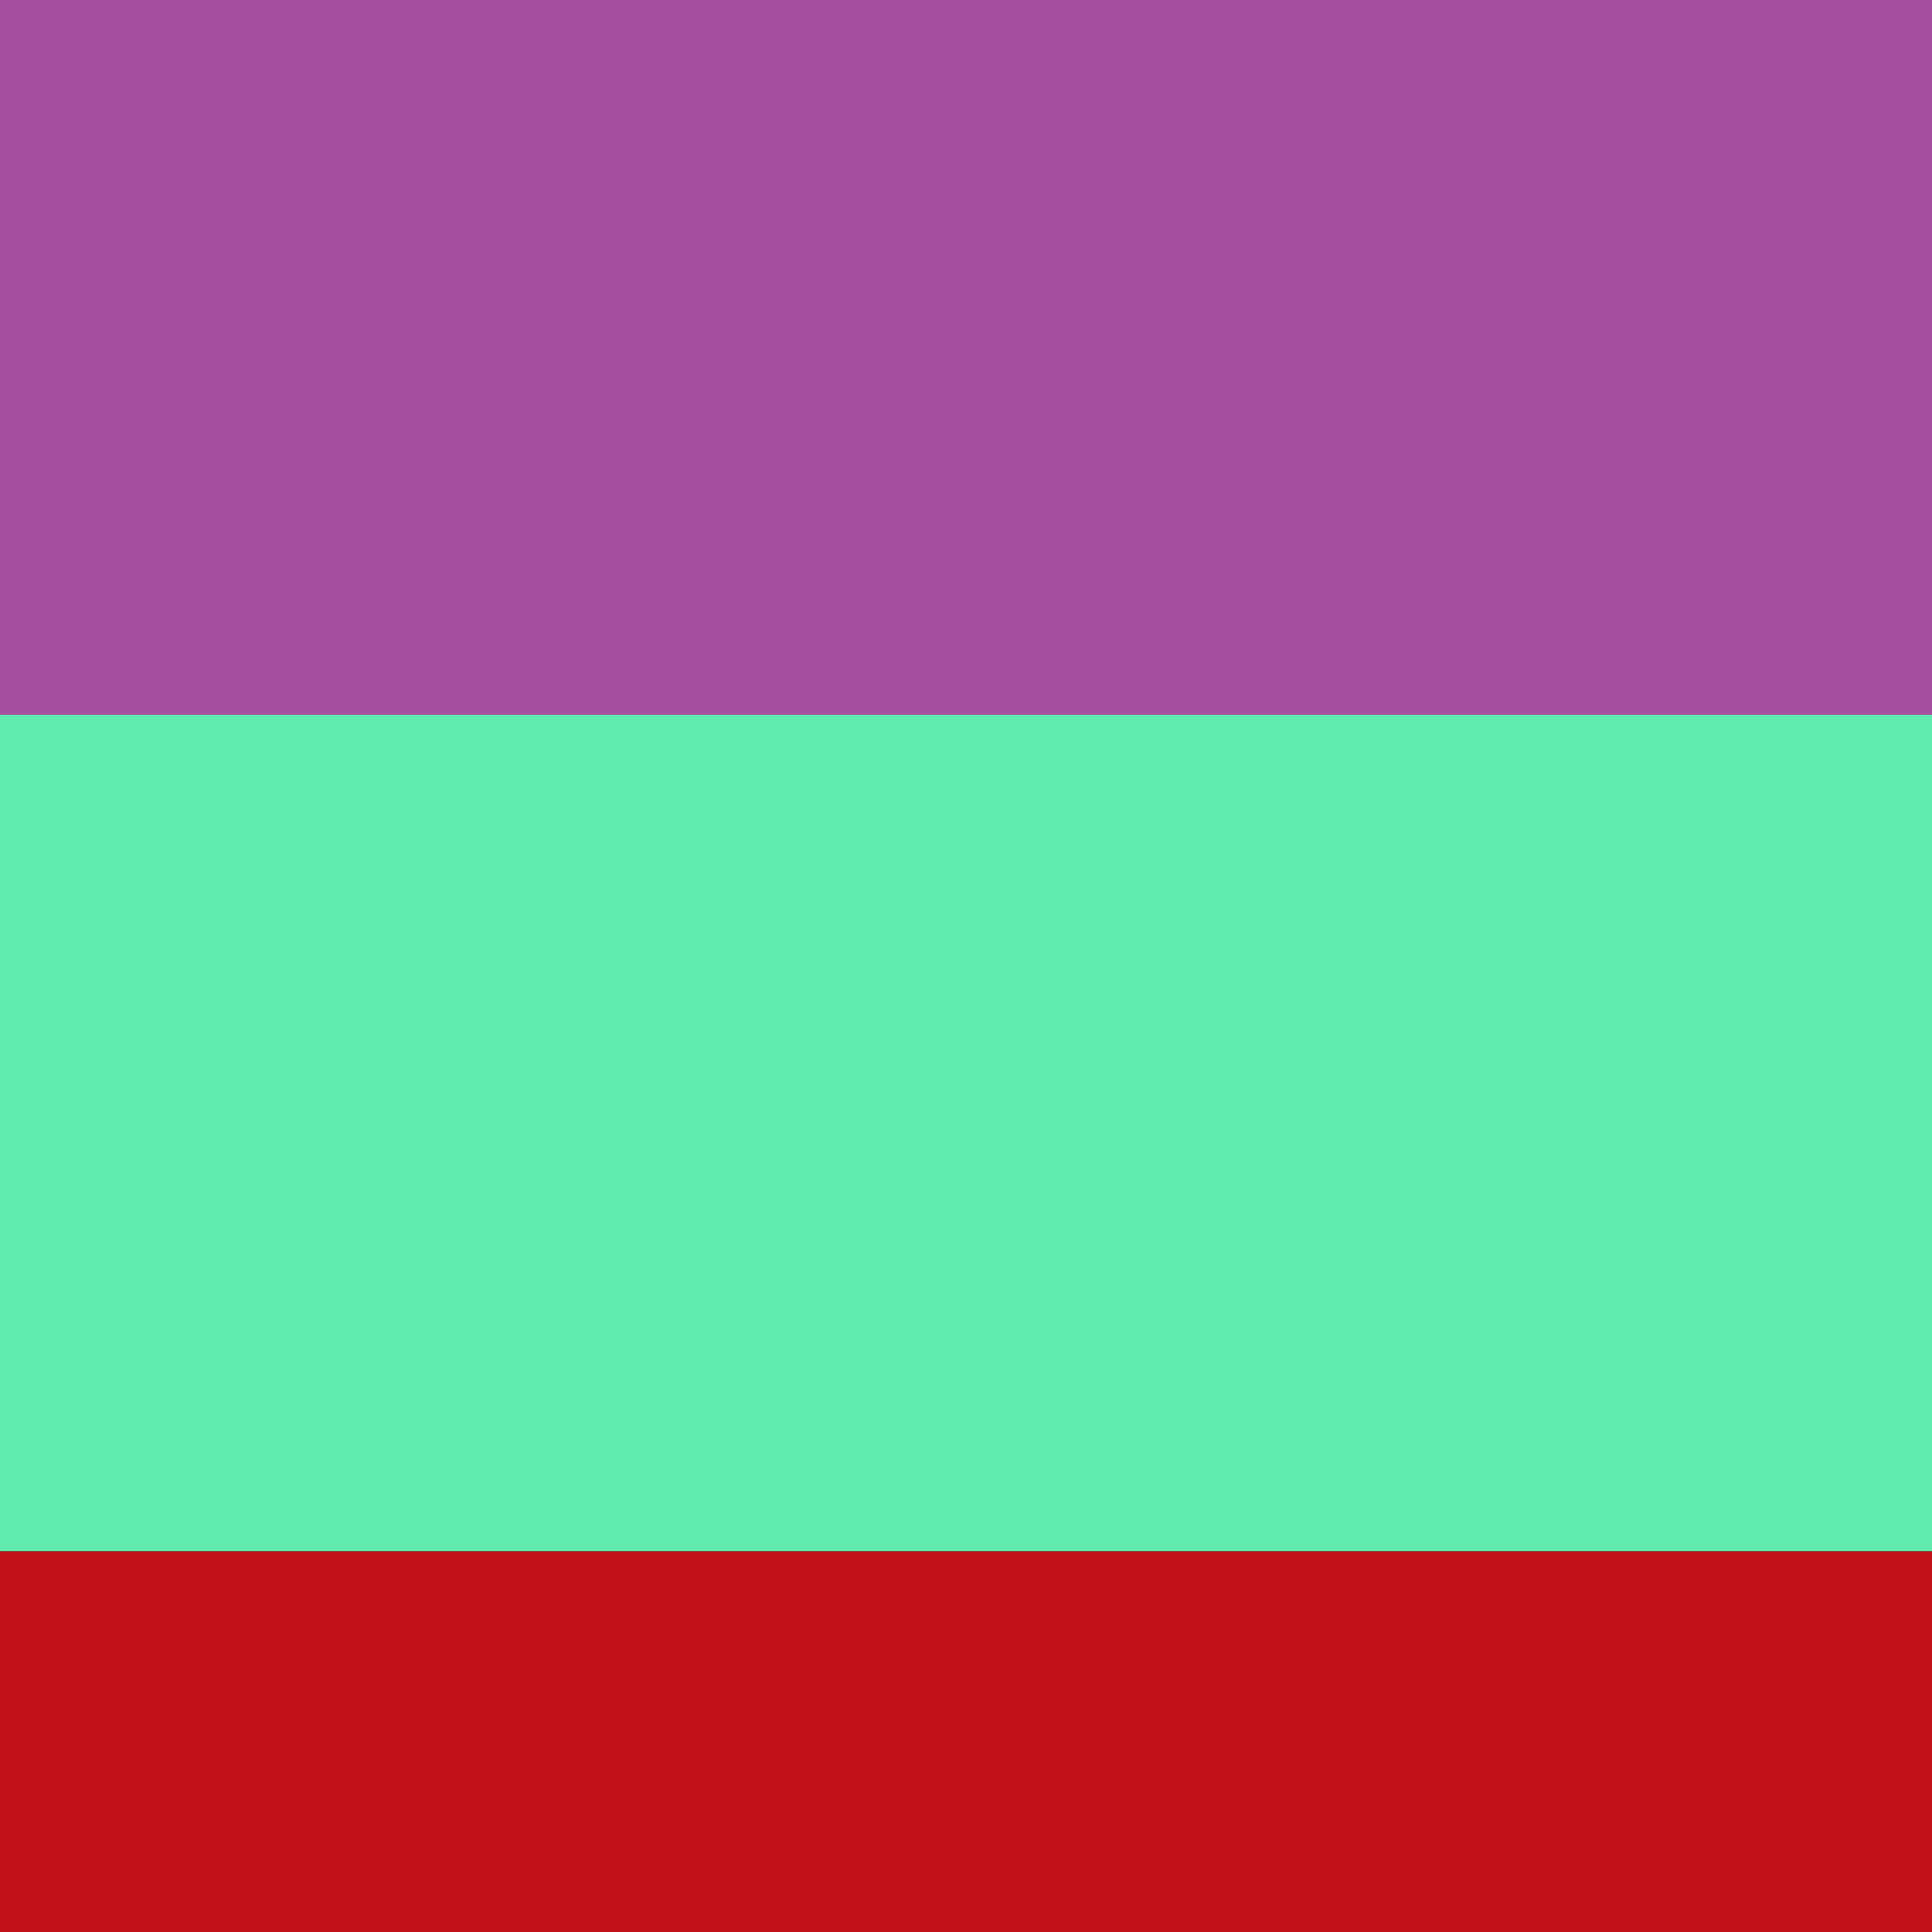
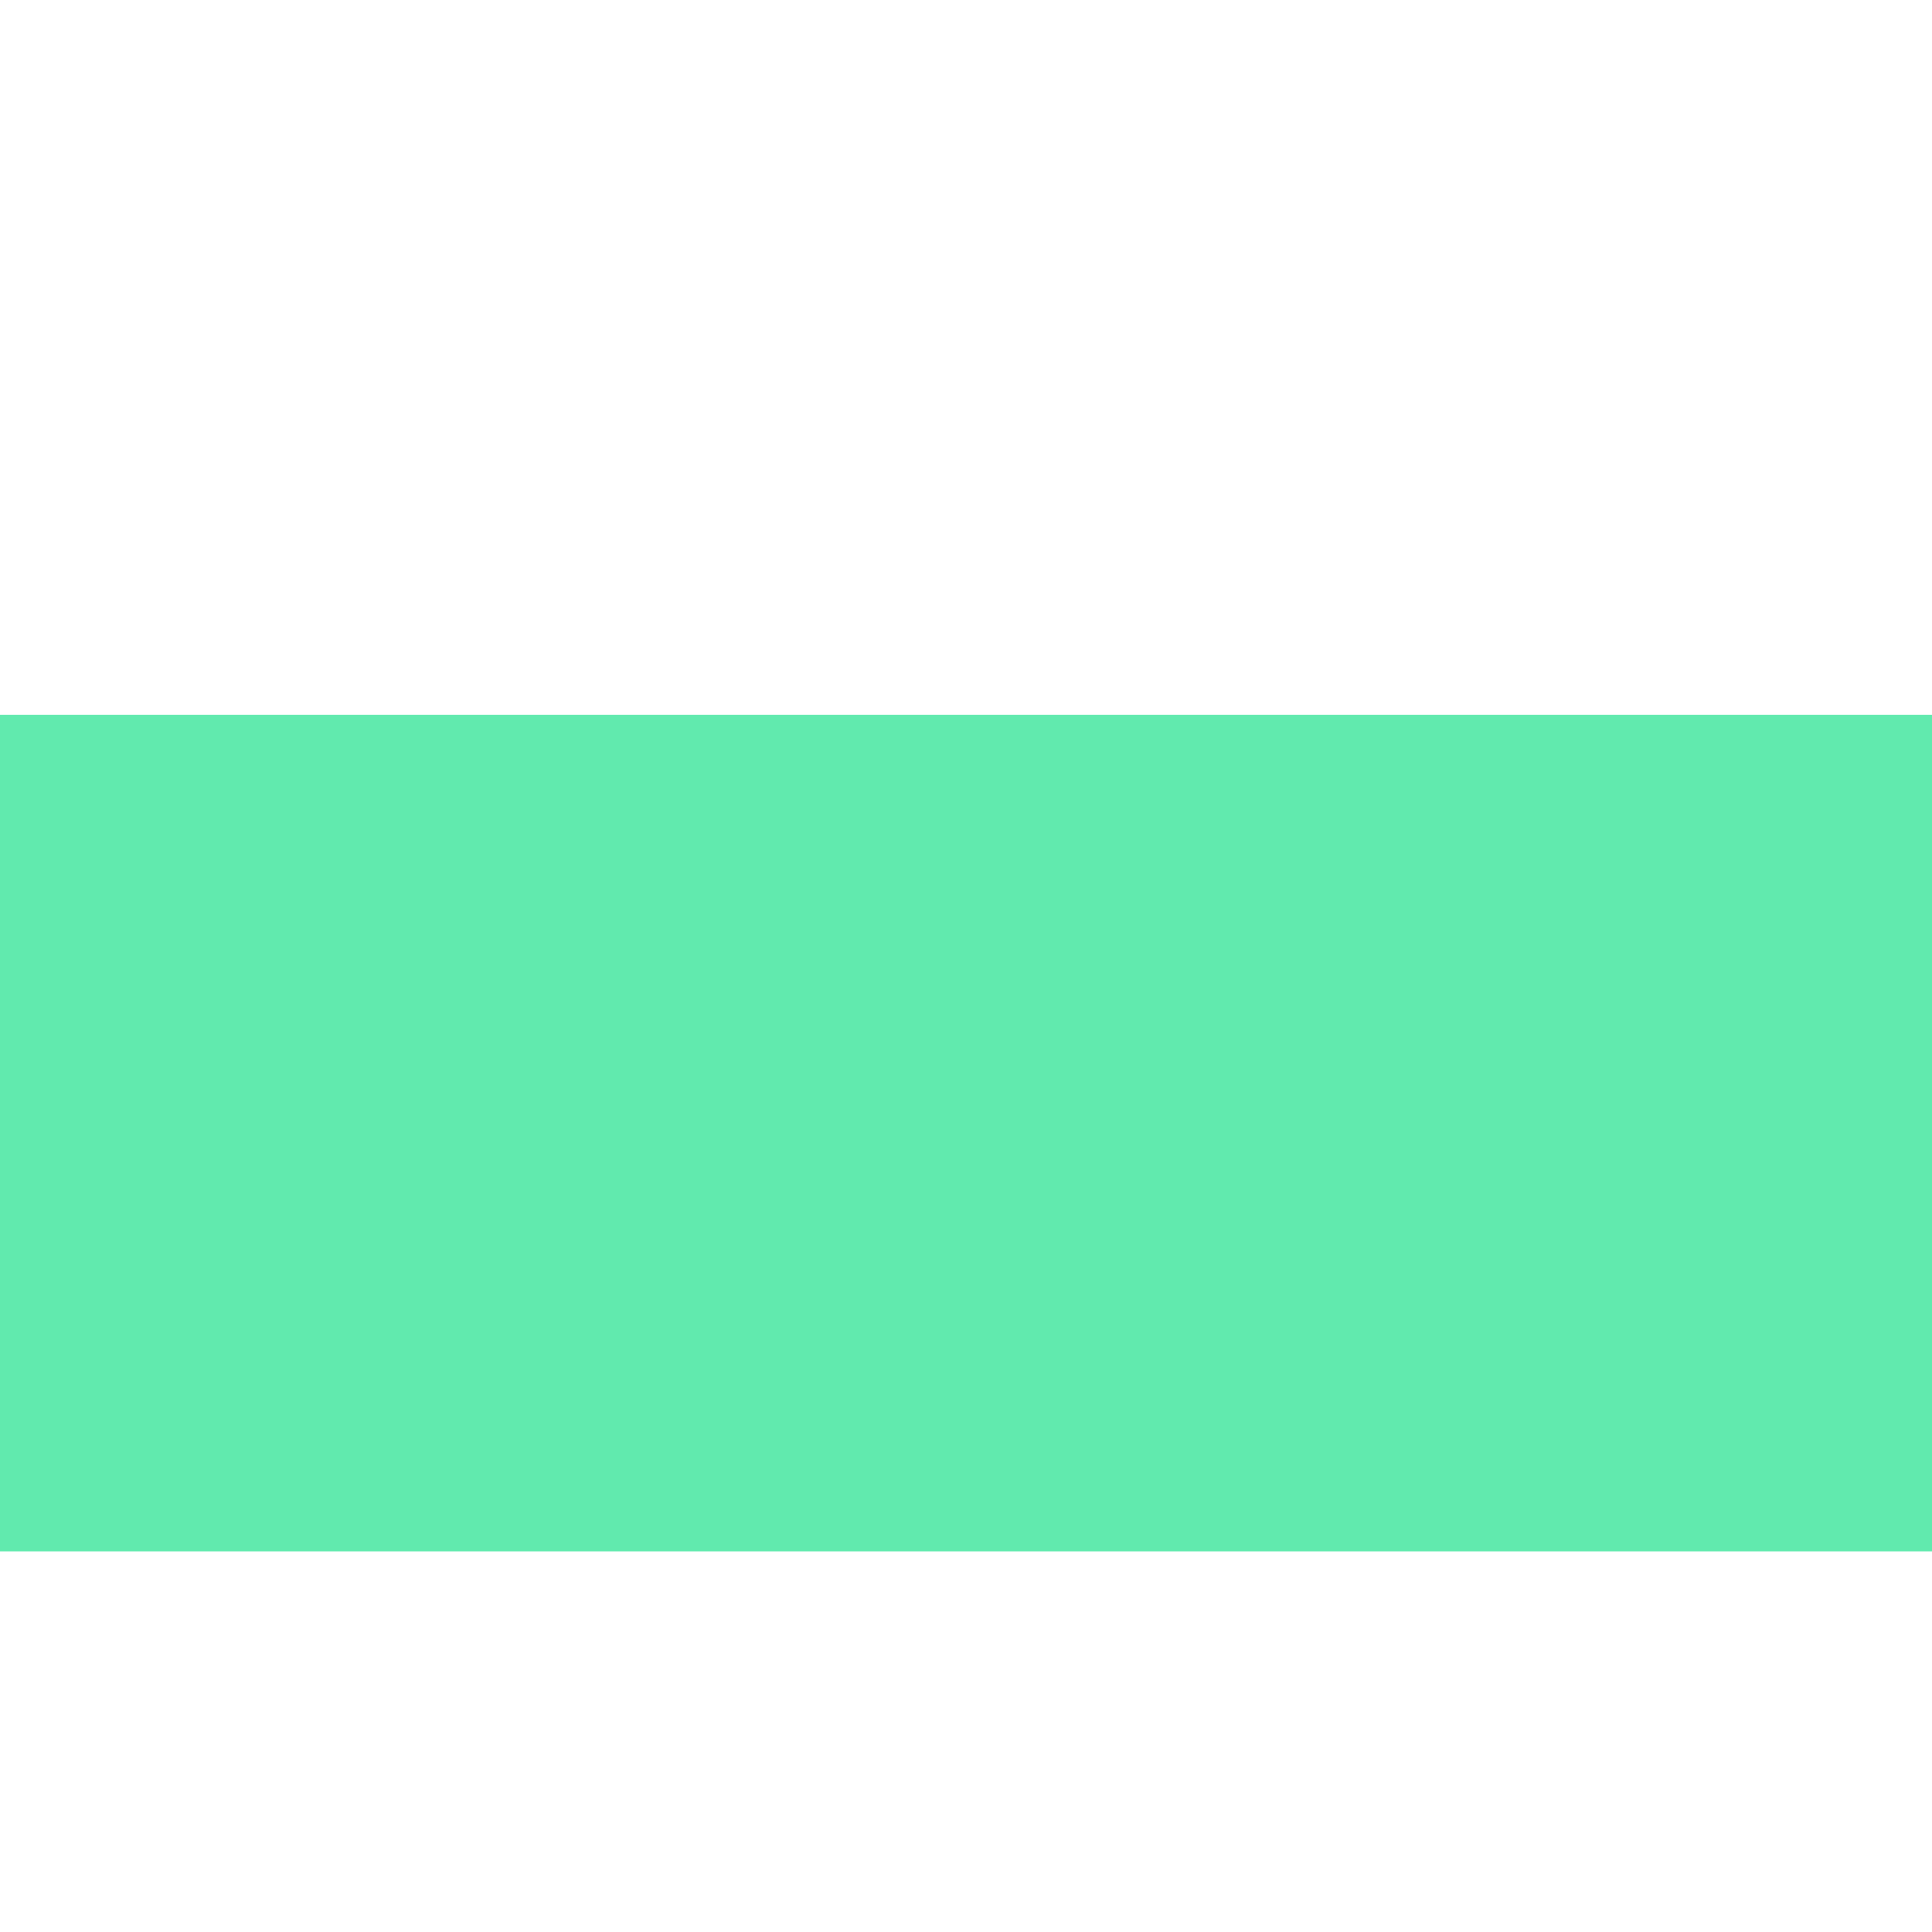
<svg xmlns="http://www.w3.org/2000/svg" preserveAspectRatio="xMinYMin meet" viewBox="0 0 1000 1000">
-   <rect width="100%" height="100%" fill="black" />
  <style>.base { font-family: monospace; font-size: 30px;}</style>
-   <rect x="0" y="0" width="100%" height="370" fill="#a64fa2" />
  <rect x="0" y="370" width="100%" height="433" fill="#61eaae" />
-   <rect x="0" y="803" width="100%" height="197" fill="#c11218" />
</svg>